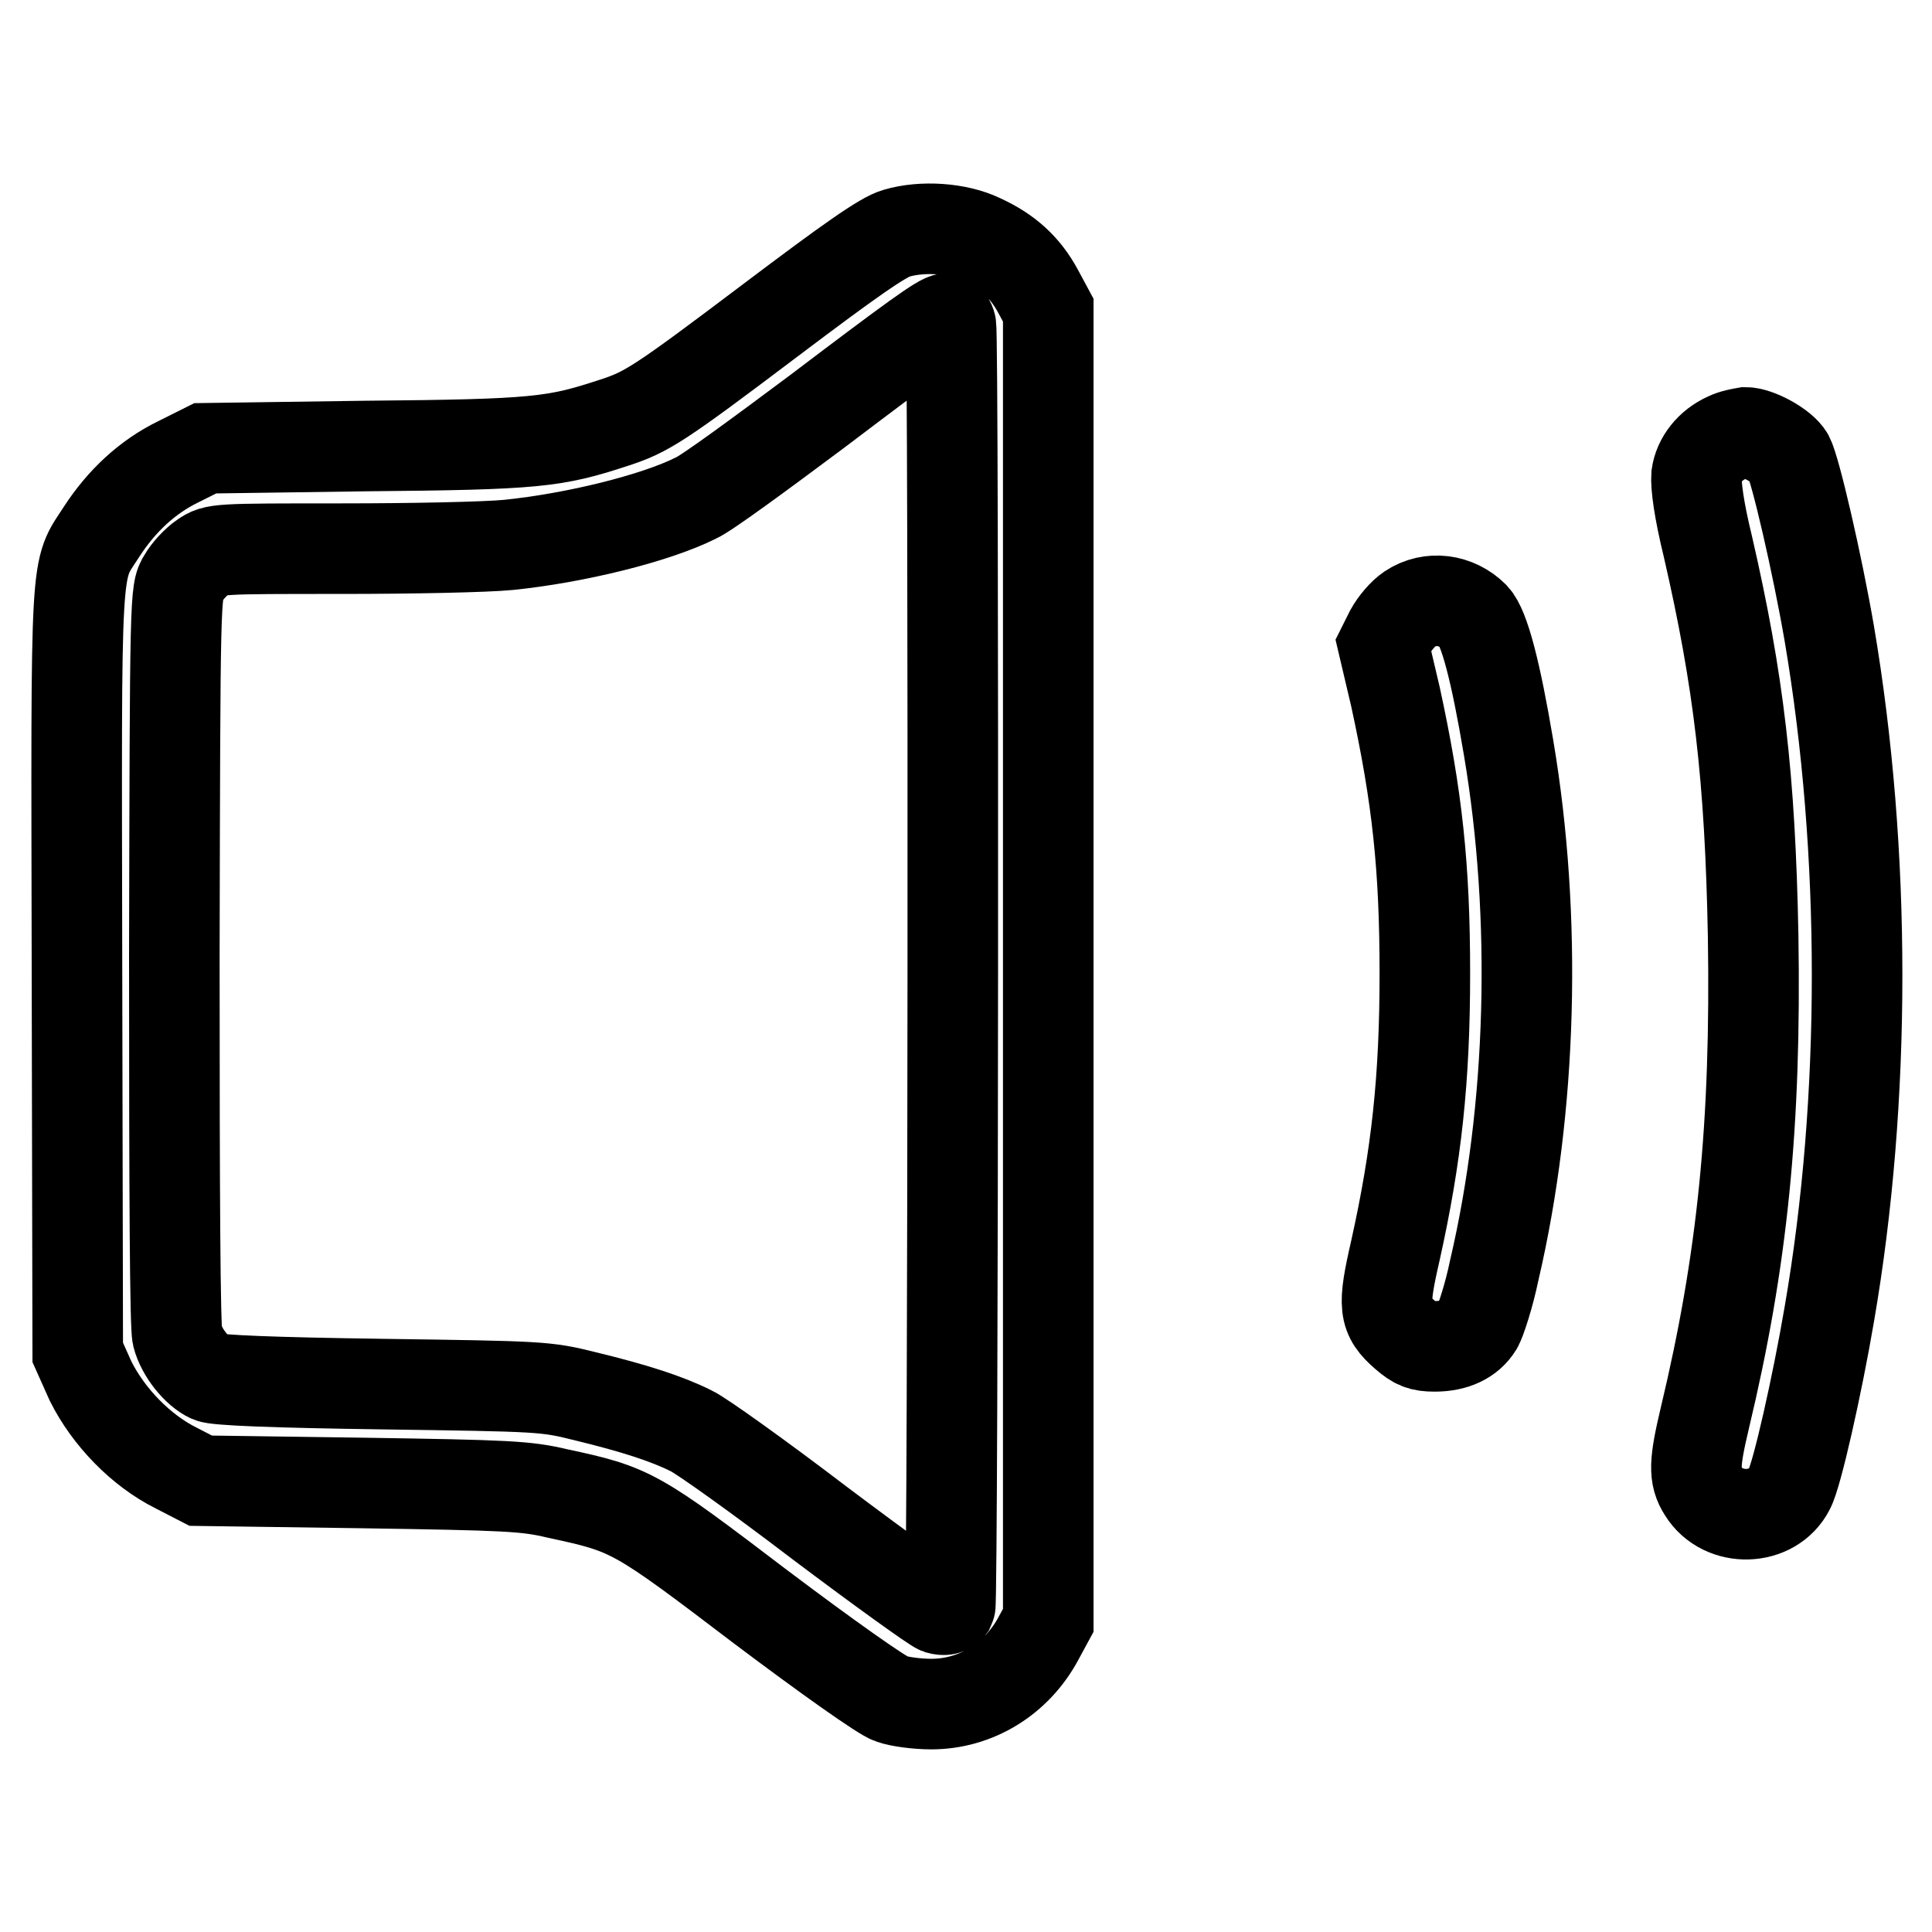
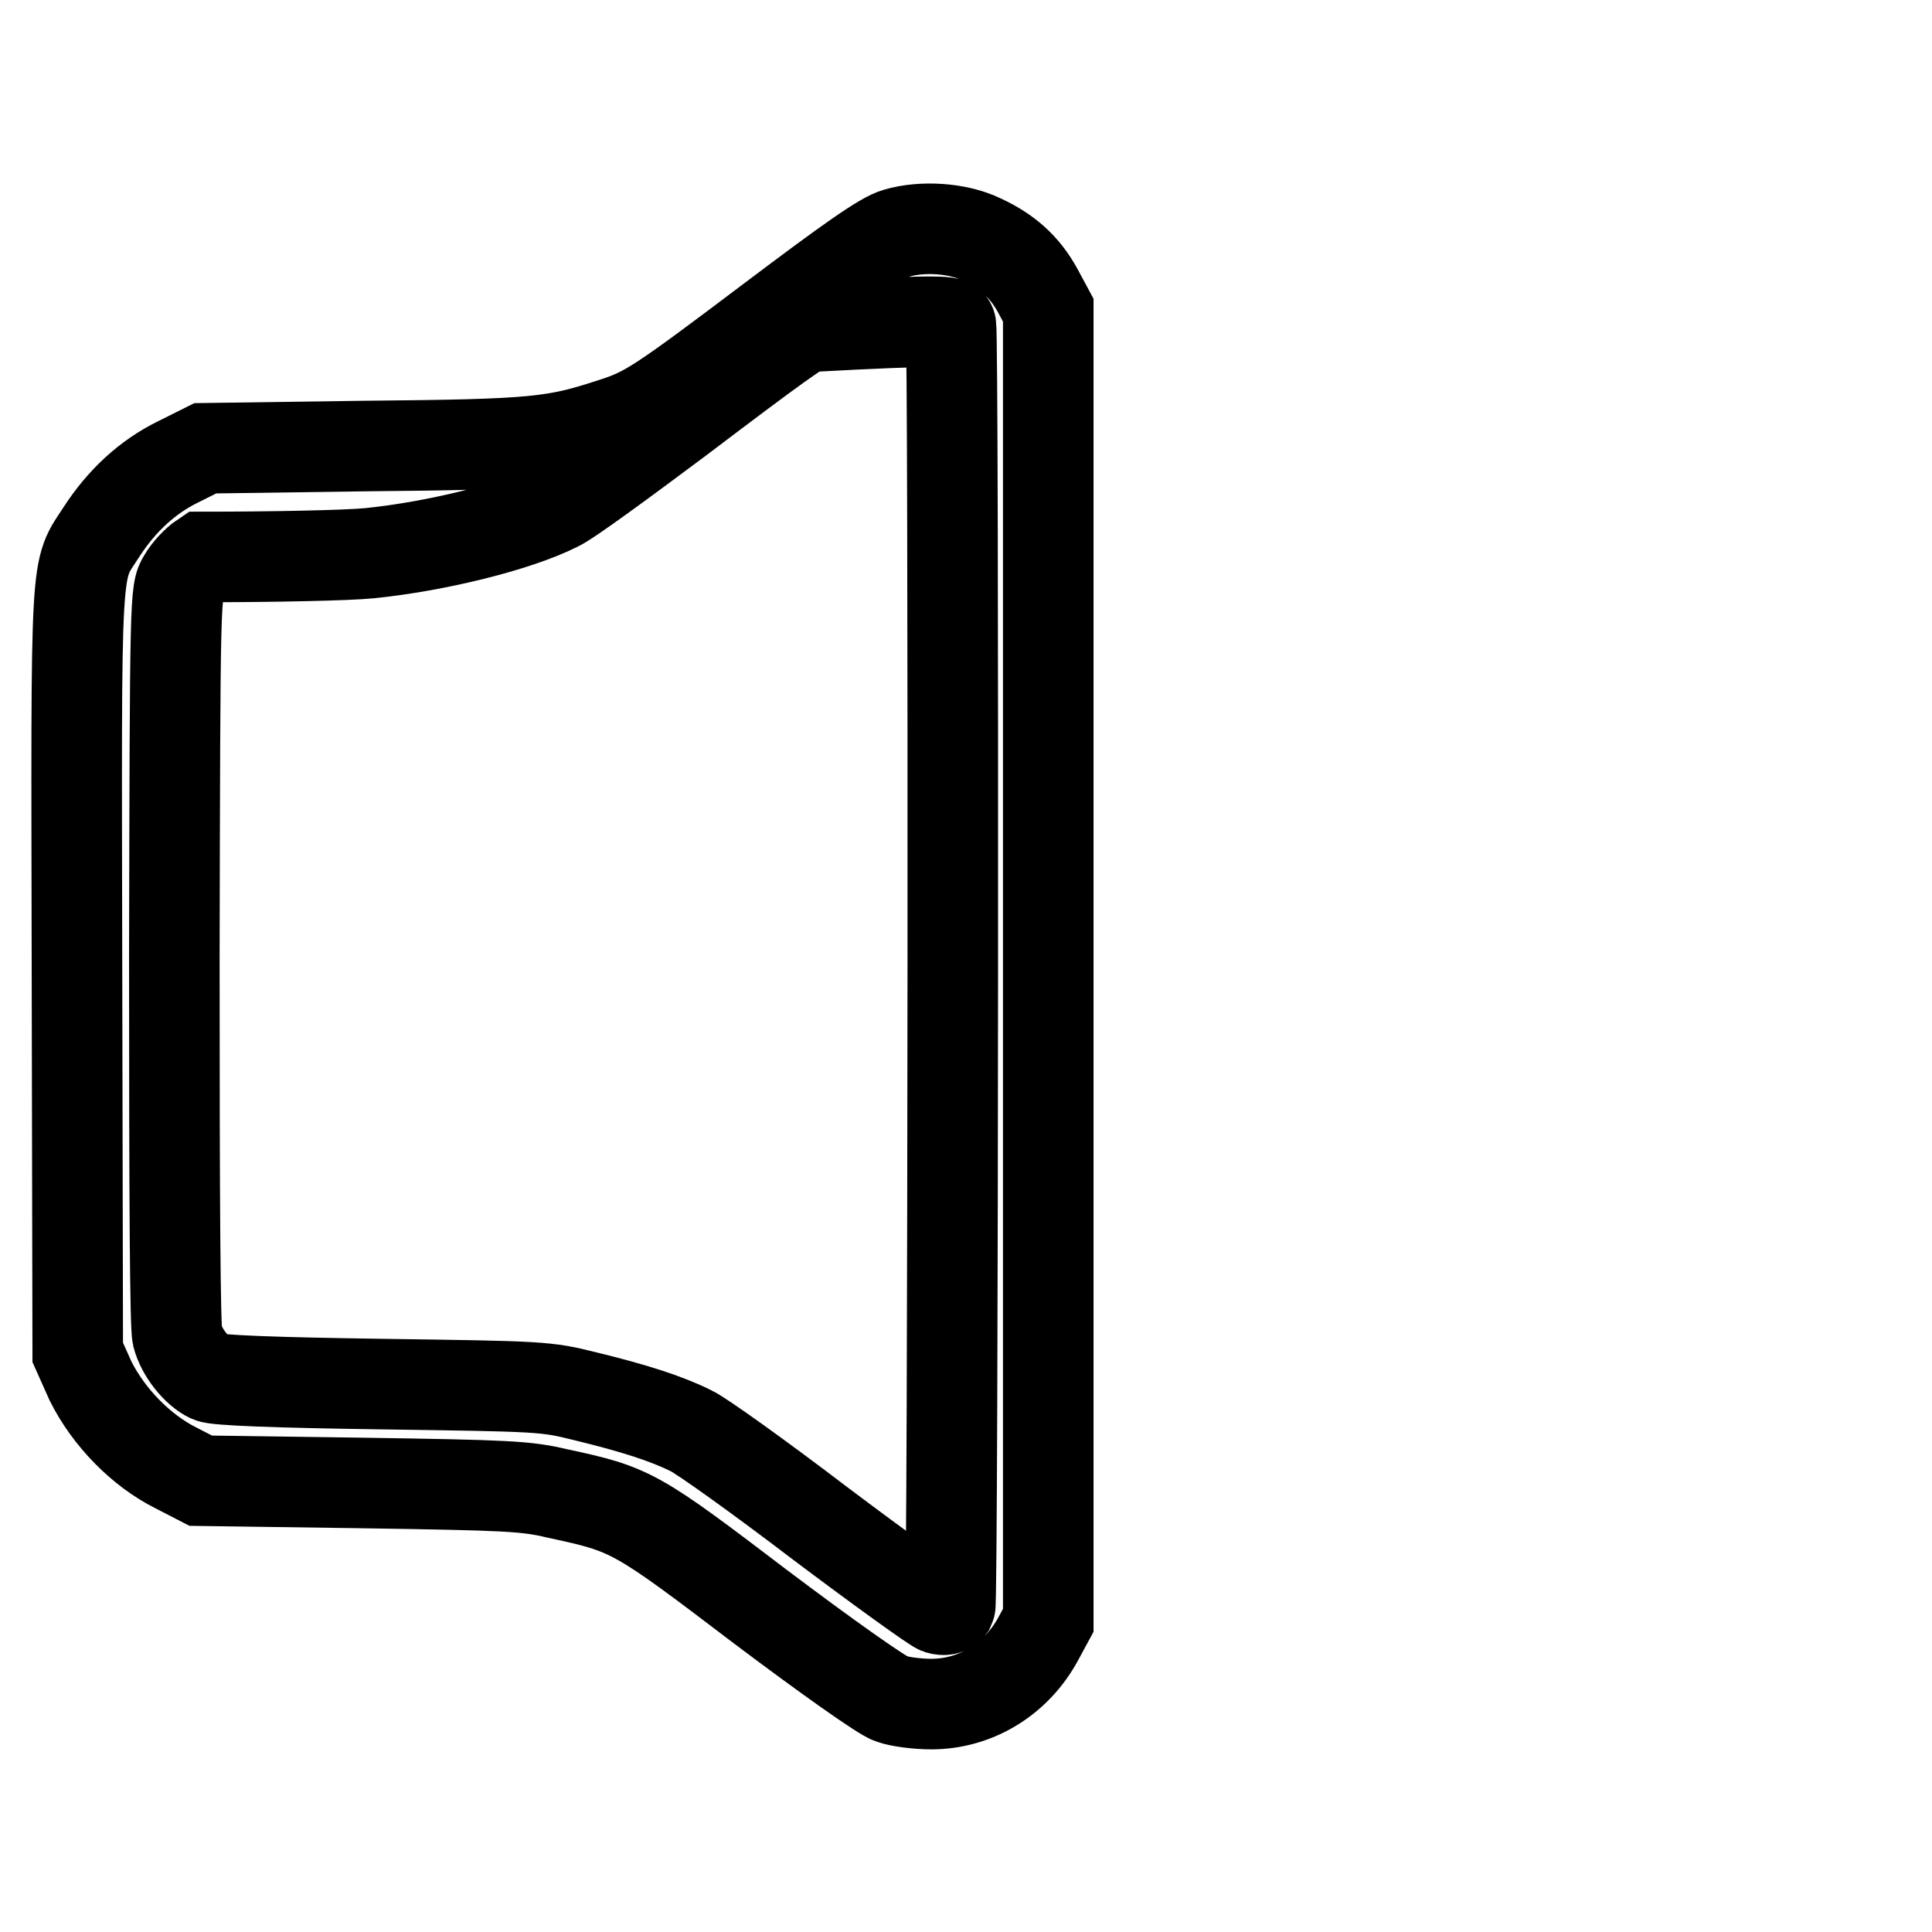
<svg xmlns="http://www.w3.org/2000/svg" version="1.1" x="0px" y="0px" viewBox="0 0 256 256" enable-background="new 0 0 256 256" xml:space="preserve">
  <g>
    <g>
      <g>
-         <path stroke-width="12" fill-opacity="0" stroke="#000000" d="M118.8,30.9c-1.8,0.5-6.2,3.6-16.8,11.6C87.3,53.6,85.7,54.6,81.4,56c-7.9,2.6-10.3,2.9-32.9,3.1l-21.3,0.3l-3.6,1.8c-4.1,2-7.5,5.2-10.1,9.2c-3.6,5.6-3.4,2-3.3,58.4l0.1,50.4L12,183c2.4,4.8,6.7,9.2,11.3,11.5l3.3,1.7l21.3,0.3c19.4,0.3,21.8,0.4,26,1.4c9.8,2.1,10.3,2.4,27,15.1c8.5,6.4,16.1,11.8,17.2,12.1c1.1,0.4,3.5,0.7,5.3,0.7c5.9,0,11.3-3.3,14.2-8.7l1.3-2.4v-86.8V41.1l-1.4-2.6c-1.7-3.1-4-5.2-7.5-6.8C126.9,30.2,122.2,29.9,118.8,30.9z M126,43.1c0.4,1.2,0.3,169-0.1,169.8c-0.3,0.4-0.8,0.5-1.5,0.3c-0.6-0.2-7.7-5.3-15.8-11.4c-8-6.1-15.7-11.6-17-12.2c-3.2-1.6-7.5-3-14.1-4.6c-5.2-1.3-5.8-1.3-26.9-1.6c-14.2-0.2-22-0.5-22.8-0.9c-1.7-0.8-3.7-3.2-4.3-5.5c-0.3-1.3-0.4-17.7-0.4-50.3c0.1-47.8,0.1-48.4,1.2-50.1c0.5-0.9,1.7-2.2,2.6-2.8c1.6-1.1,1.8-1.1,18.4-1.1c9.2,0,19.1-0.2,22.1-0.5c8.8-0.9,19.4-3.5,24.8-6.2c1.4-0.6,8.6-5.9,16.1-11.5c12.8-9.7,16.4-12.3,17.2-12.3C125.6,42.3,125.9,42.6,126,43.1z" />
-         <path stroke-width="12" fill-opacity="0" stroke="#000000" d="M228.8,58c-2.2,1-3.7,2.9-4,5c-0.1,1.3,0.3,4.5,1.5,9.4c4.1,17.8,5.6,30.6,6,51.6c0.4,25.1-1.4,43-6.4,63.9c-1.4,5.9-1.5,7.7-0.2,9.7c2.6,4.2,9.2,4,11.4-0.3c1-1.8,3.7-13.8,5.3-23.2c4.9-28.4,4.9-61.2,0-90.1c-1.6-9.3-4.5-21.8-5.4-23.5c-0.8-1.4-4.1-3.2-5.7-3.2C230.7,57.4,229.6,57.6,228.8,58z" />
-         <path stroke-width="12" fill-opacity="0" stroke="#000000" d="M186.8,80.7c-0.9,0.6-2,1.9-2.6,3l-0.9,1.8l1.6,6.8c2.9,13.3,3.9,22.6,3.9,36.7c0,14-1.1,24.1-3.9,36.7c-1.7,7.4-1.6,8.7,1.3,11.2c1.4,1.2,2.1,1.5,3.9,1.5c2.6,0,4.6-0.9,5.7-2.7c0.4-0.7,1.5-4,2.2-7.4c5-21.4,5.7-46.7,1.9-69.2c-1.7-10.1-3.2-15.9-4.6-17.4C193,79.4,189.5,78.9,186.8,80.7z" />
+         <path stroke-width="12" fill-opacity="0" stroke="#000000" d="M118.8,30.9c-1.8,0.5-6.2,3.6-16.8,11.6C87.3,53.6,85.7,54.6,81.4,56c-7.9,2.6-10.3,2.9-32.9,3.1l-21.3,0.3l-3.6,1.8c-4.1,2-7.5,5.2-10.1,9.2c-3.6,5.6-3.4,2-3.3,58.4l0.1,50.4L12,183c2.4,4.8,6.7,9.2,11.3,11.5l3.3,1.7l21.3,0.3c19.4,0.3,21.8,0.4,26,1.4c9.8,2.1,10.3,2.4,27,15.1c8.5,6.4,16.1,11.8,17.2,12.1c1.1,0.4,3.5,0.7,5.3,0.7c5.9,0,11.3-3.3,14.2-8.7l1.3-2.4v-86.8V41.1l-1.4-2.6c-1.7-3.1-4-5.2-7.5-6.8C126.9,30.2,122.2,29.9,118.8,30.9z M126,43.1c0.4,1.2,0.3,169-0.1,169.8c-0.3,0.4-0.8,0.5-1.5,0.3c-0.6-0.2-7.7-5.3-15.8-11.4c-8-6.1-15.7-11.6-17-12.2c-3.2-1.6-7.5-3-14.1-4.6c-5.2-1.3-5.8-1.3-26.9-1.6c-14.2-0.2-22-0.5-22.8-0.9c-1.7-0.8-3.7-3.2-4.3-5.5c-0.3-1.3-0.4-17.7-0.4-50.3c0.1-47.8,0.1-48.4,1.2-50.1c0.5-0.9,1.7-2.2,2.6-2.8c9.2,0,19.1-0.2,22.1-0.5c8.8-0.9,19.4-3.5,24.8-6.2c1.4-0.6,8.6-5.9,16.1-11.5c12.8-9.7,16.4-12.3,17.2-12.3C125.6,42.3,125.9,42.6,126,43.1z" />
      </g>
    </g>
  </g>
</svg>